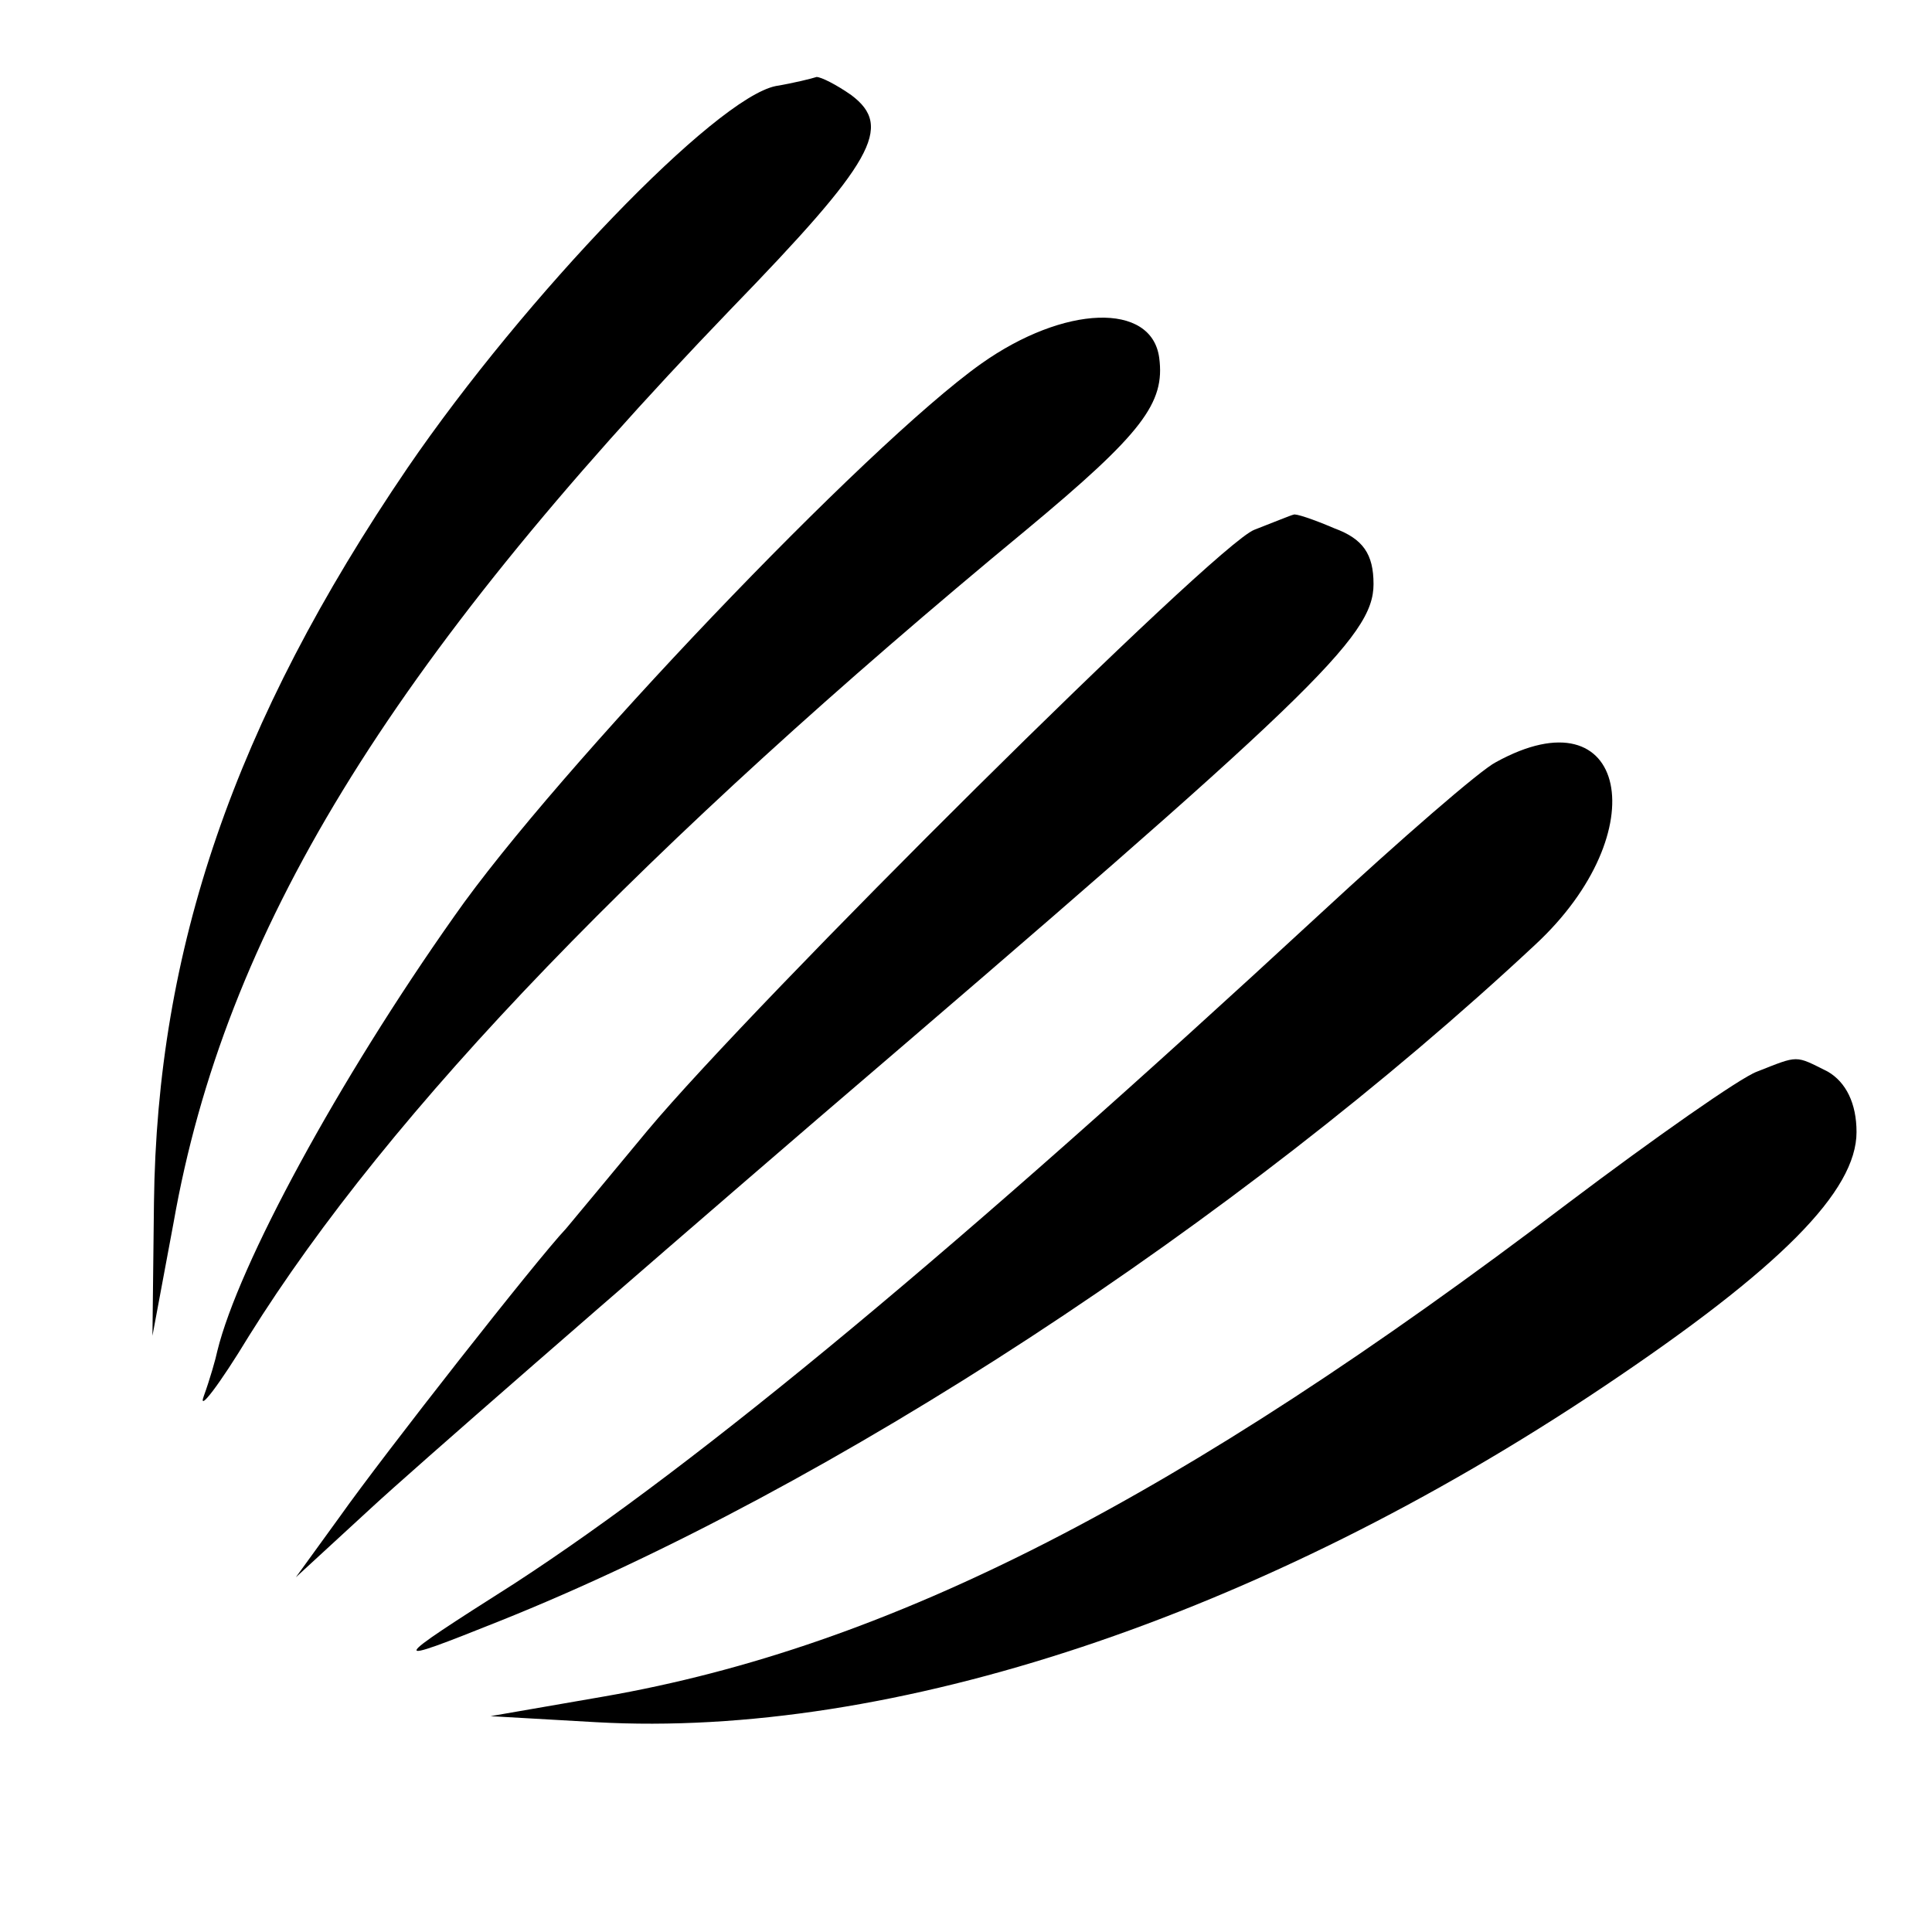
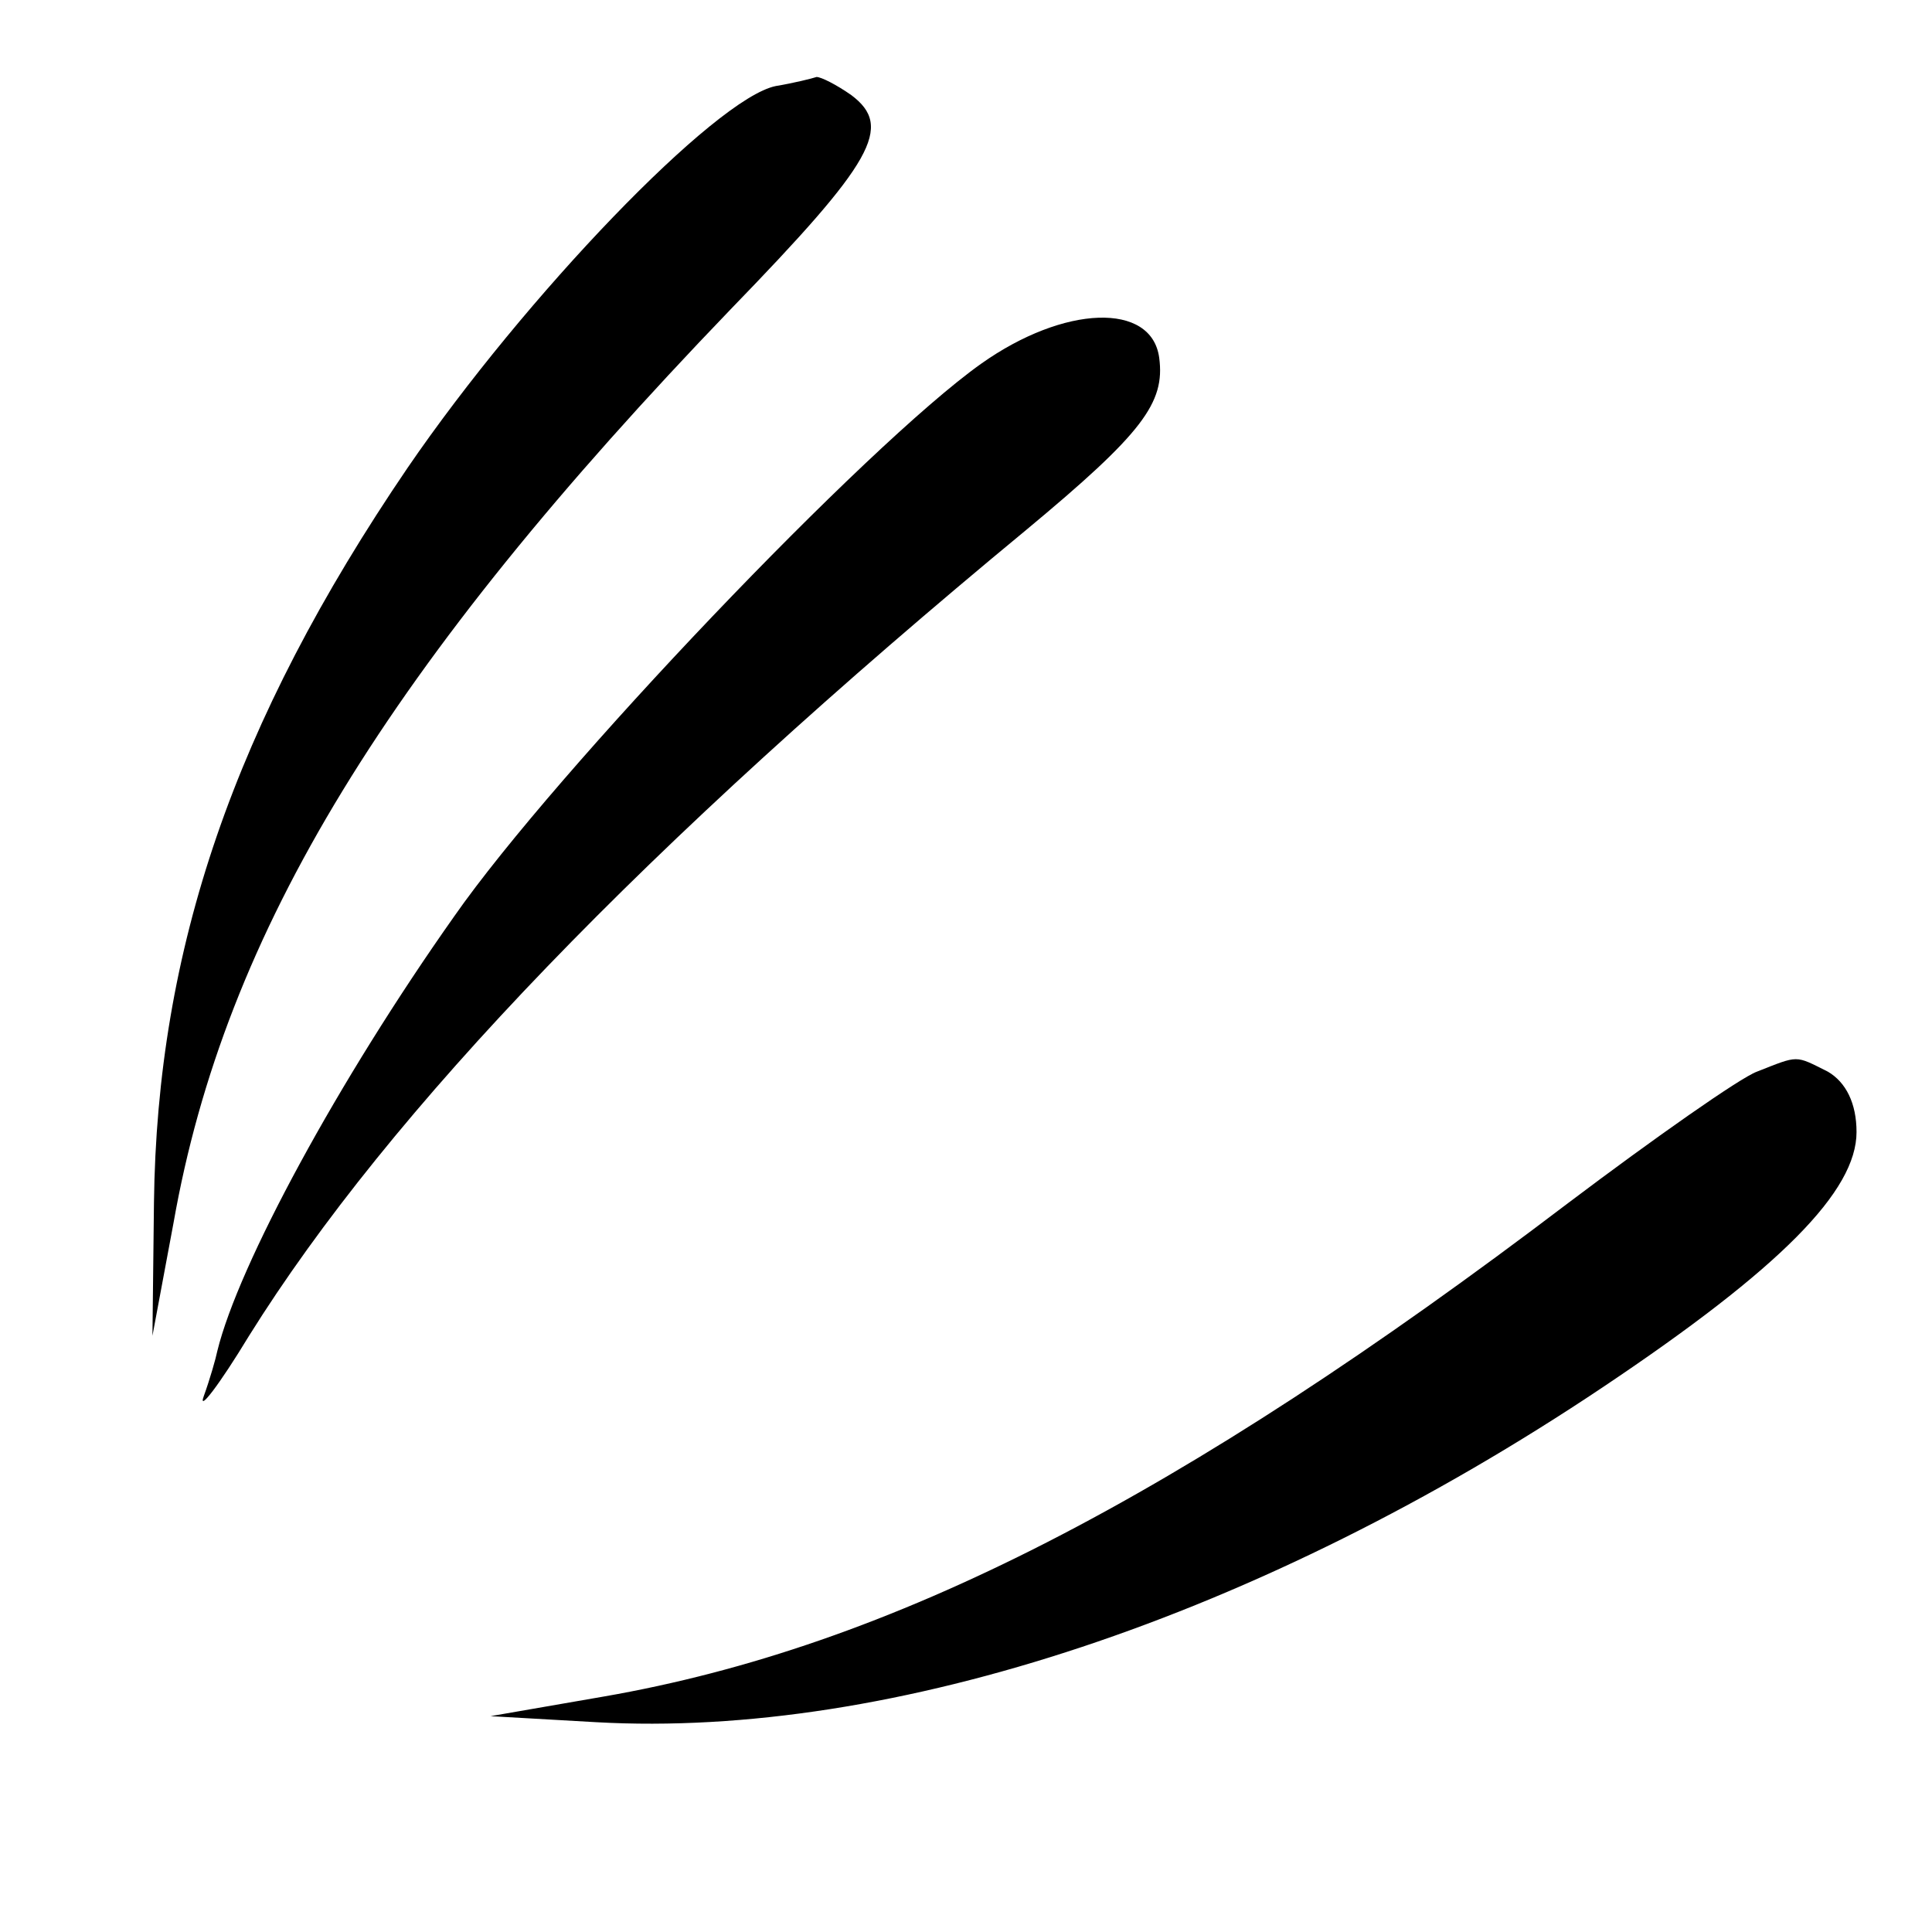
<svg xmlns="http://www.w3.org/2000/svg" version="1.0" width="128pt" height="128pt" viewBox="0 0 128 128" preserveAspectRatio="xMidYMid meet">
  <g transform="translate(0,128) scale(0.1,-0.1)" fill="#000000" stroke="none">
    <path d="M514 1223 c-40 -8 -166 -139 -244 -253 -115 -169 -166 -319 -168 -487 l-1 -88 14 75 c34 193 142 369 369 605 95 98 108 121 80 142 -10 7 -20 12 -23 12 -3 -1 -15 -4 -27 -6z" />
-     <path d="M650 1039 c-76 -54 -282 -270 -349 -366 -77 -109 -143 -231 -157 -288 -1 -5 -5 -19 -9 -30 -4 -11 10 7 30 40 93 149 262 325 515 534 77 64 92 84 88 114 -5 37 -63 35 -118 -4z" />
-     <path d="M831 929 c-26 -10 -331 -313 -402 -398 -24 -29 -49 -59 -54 -65 -19 -20 -121 -150 -150 -191 l-29 -40 50 46 c27 25 160 141 296 258 327 280 368 319 368 354 0 20 -7 30 -26 37 -14 6 -26 10 -27 9 -1 0 -13 -5 -26 -10z" />
-     <path d="M991 775 c-10 -5 -63 -51 -117 -101 -238 -220 -410 -363 -533 -443 -85 -54 -85 -55 -10 -25 220 88 489 264 686 448 81 75 61 169 -26 121z" />
+     <path d="M650 1039 c-76 -54 -282 -270 -349 -366 -77 -109 -143 -231 -157 -288 -1 -5 -5 -19 -9 -30 -4 -11 10 7 30 40 93 149 262 325 515 534 77 64 92 84 88 114 -5 37 -63 35 -118 -4" />
    <path d="M1164 570 c-11 -4 -68 -44 -125 -87 -258 -196 -449 -294 -639 -327 l-75 -13 70 -4 c196 -11 440 70 667 222 118 79 168 130 168 169 0 19 -7 33 -19 40 -22 11 -19 11 -47 0z" />
  </g>
</svg>